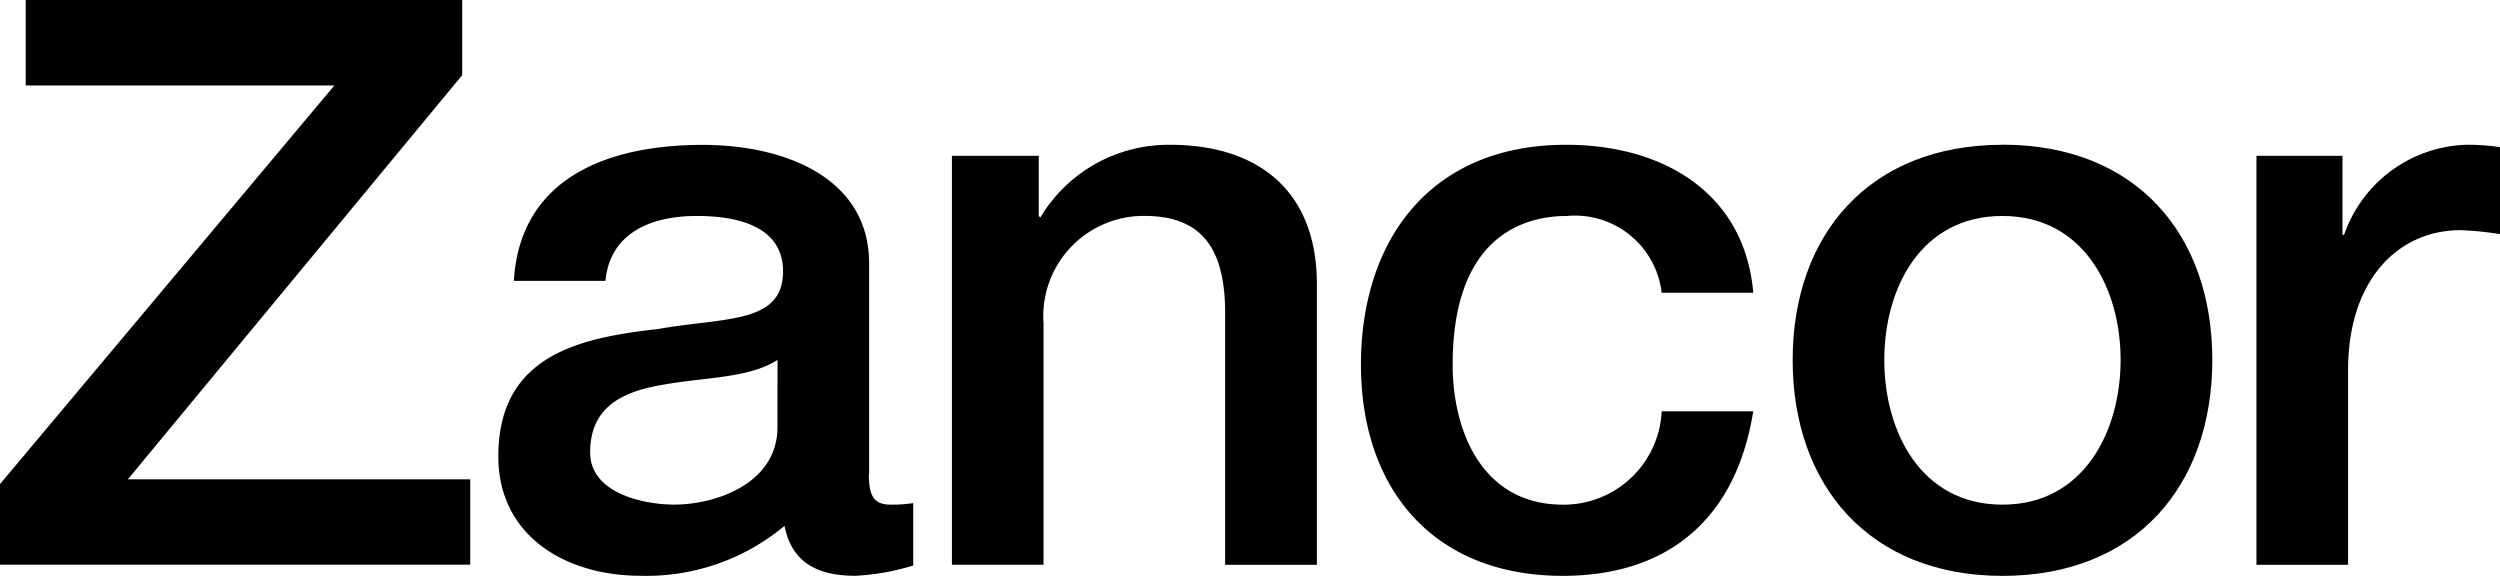
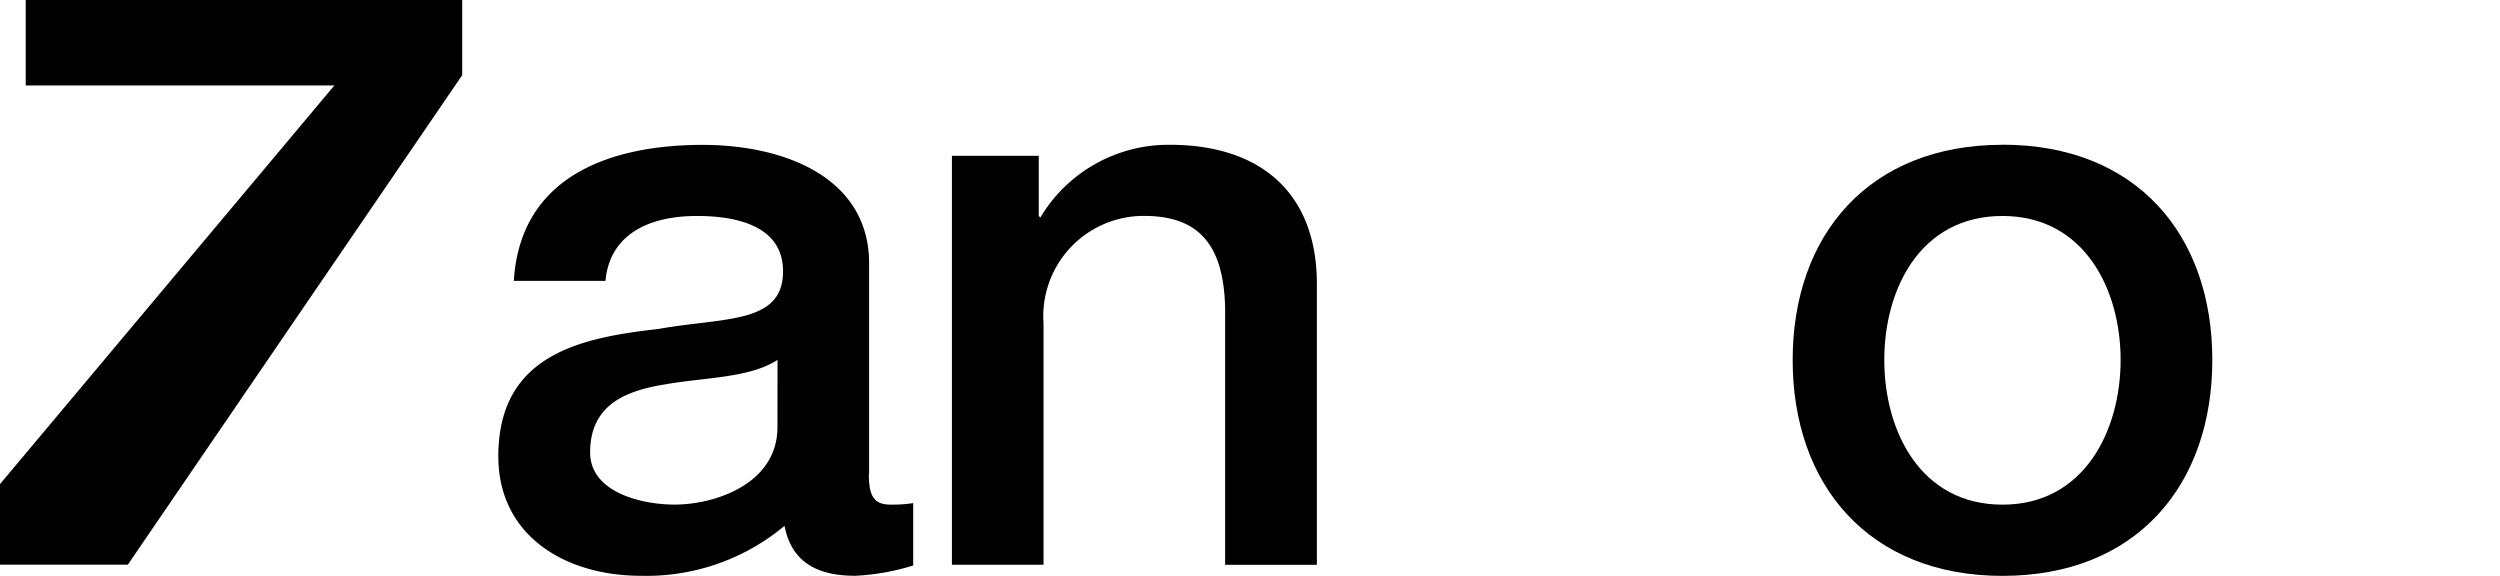
<svg xmlns="http://www.w3.org/2000/svg" id="Group_2394" data-name="Group 2394" width="80.139" height="18.46" viewBox="0 0 80.139 18.46">
  <g id="Group_2361" data-name="Group 2361" transform="translate(57.465 4.641)">
    <path id="Path_22461" data-name="Path 22461" d="M-.511-.876C-3.139-.876-4.3-3.233-4.3-5.515s1.16-4.615,3.788-4.615,3.788,2.36,3.788,4.615S2.117-.876-.511-.876m0-11.536c-4.278,0-6.726,2.89-6.726,6.9S-4.789,1.407-.511,1.407s6.726-2.89,6.726-6.922-2.448-6.9-6.726-6.9" transform="translate(7.237 12.412)" />
  </g>
  <g id="Group_2362" data-name="Group 2362" transform="translate(72.332 4.641)">
-     <path id="Path_22462" data-name="Path 22462" d="M-.213-.22H-.265V-2.756H-3.023V10.353H-.086V4.115c0-2.89,1.6-4.488,3.609-4.488a10.483,10.483,0,0,1,1.261.127V-3.034A7,7,0,0,0,3.676-3.11,4.292,4.292,0,0,0-.215-.22" transform="translate(3.023 3.11)" />
-   </g>
+     </g>
  <g id="Group_2364" data-name="Group 2364" transform="translate(0)">
-     <path id="Path_22464" data-name="Path 22464" d="M-.063,0V2.739H9.832L-.887,15.518V18.1H14.187V15.365H3.211L13.929,2.409V0Z" transform="translate(0.887)" />
+     <path id="Path_22464" data-name="Path 22464" d="M-.063,0V2.739H9.832L-.887,15.518V18.1H14.187H3.211L13.929,2.409V0Z" transform="translate(0.887)" />
  </g>
  <g id="Group_2365" data-name="Group 2365" transform="translate(30.514 4.641)">
    <path id="Path_22465" data-name="Path 22465" d="M-.53,0A4.787,4.787,0,0,0-4.679,2.332l-.05-.05V.354H-7.513V13.462h2.937V5.729A3.217,3.217,0,0,1-1.355,2.28c1.726,0,2.551.888,2.6,2.942v8.241H4.186v-9C4.186,1.52,2.356,0-.53,0" transform="translate(7.513 0)" />
  </g>
  <g id="Group_2366" data-name="Group 2366" transform="translate(15.982 4.641)">
    <path id="Path_22466" data-name="Path 22466" d="M-.679-.688c0,1.826-2.009,2.484-3.3,2.484-1.031,0-2.705-.38-2.705-1.673,0-1.521,1.135-1.977,2.4-2.18,1.288-.229,2.705-.2,3.607-.785ZM2.259.808V-5.935c0-2.763-2.731-3.8-5.334-3.8-2.937,0-5.849.988-6.055,4.36h2.938C-6.063-6.8-4.9-7.456-3.255-7.456-2.07-7.456-.5-7.178-.5-5.682c0,1.7-1.882,1.469-4,1.849-2.474.279-5.127.812-5.127,4.082,0,2.56,2.165,3.829,4.561,3.829a6.905,6.905,0,0,0,4.613-1.6c.232,1.191,1.082,1.6,2.269,1.6a7.443,7.443,0,0,0,1.856-.33v-2a4.254,4.254,0,0,1-.722.049c-.54,0-.7-.278-.7-.988" transform="translate(9.619 9.738)" />
  </g>
  <g id="Group_2367" data-name="Group 2367" transform="translate(43.628 4.641)">
-     <path id="Path_22467" data-name="Path 22467" d="M-.5-.173A2.8,2.8,0,0,1,2.54,2.287H5.477c-.283-3.22-2.911-4.742-6-4.742C-4.908-2.455-7.1.638-7.1,4.593s2.293,6.77,6.468,6.77c3.427,0,5.565-1.876,6.107-5.273H2.54A3.144,3.144,0,0,1-.63,9.081c-2.551,0-3.53-2.308-3.53-4.488C-4.16.612-2.022-.173-.5-.173" transform="translate(7.098 2.455)" />
-   </g>
+     </g>
</svg>